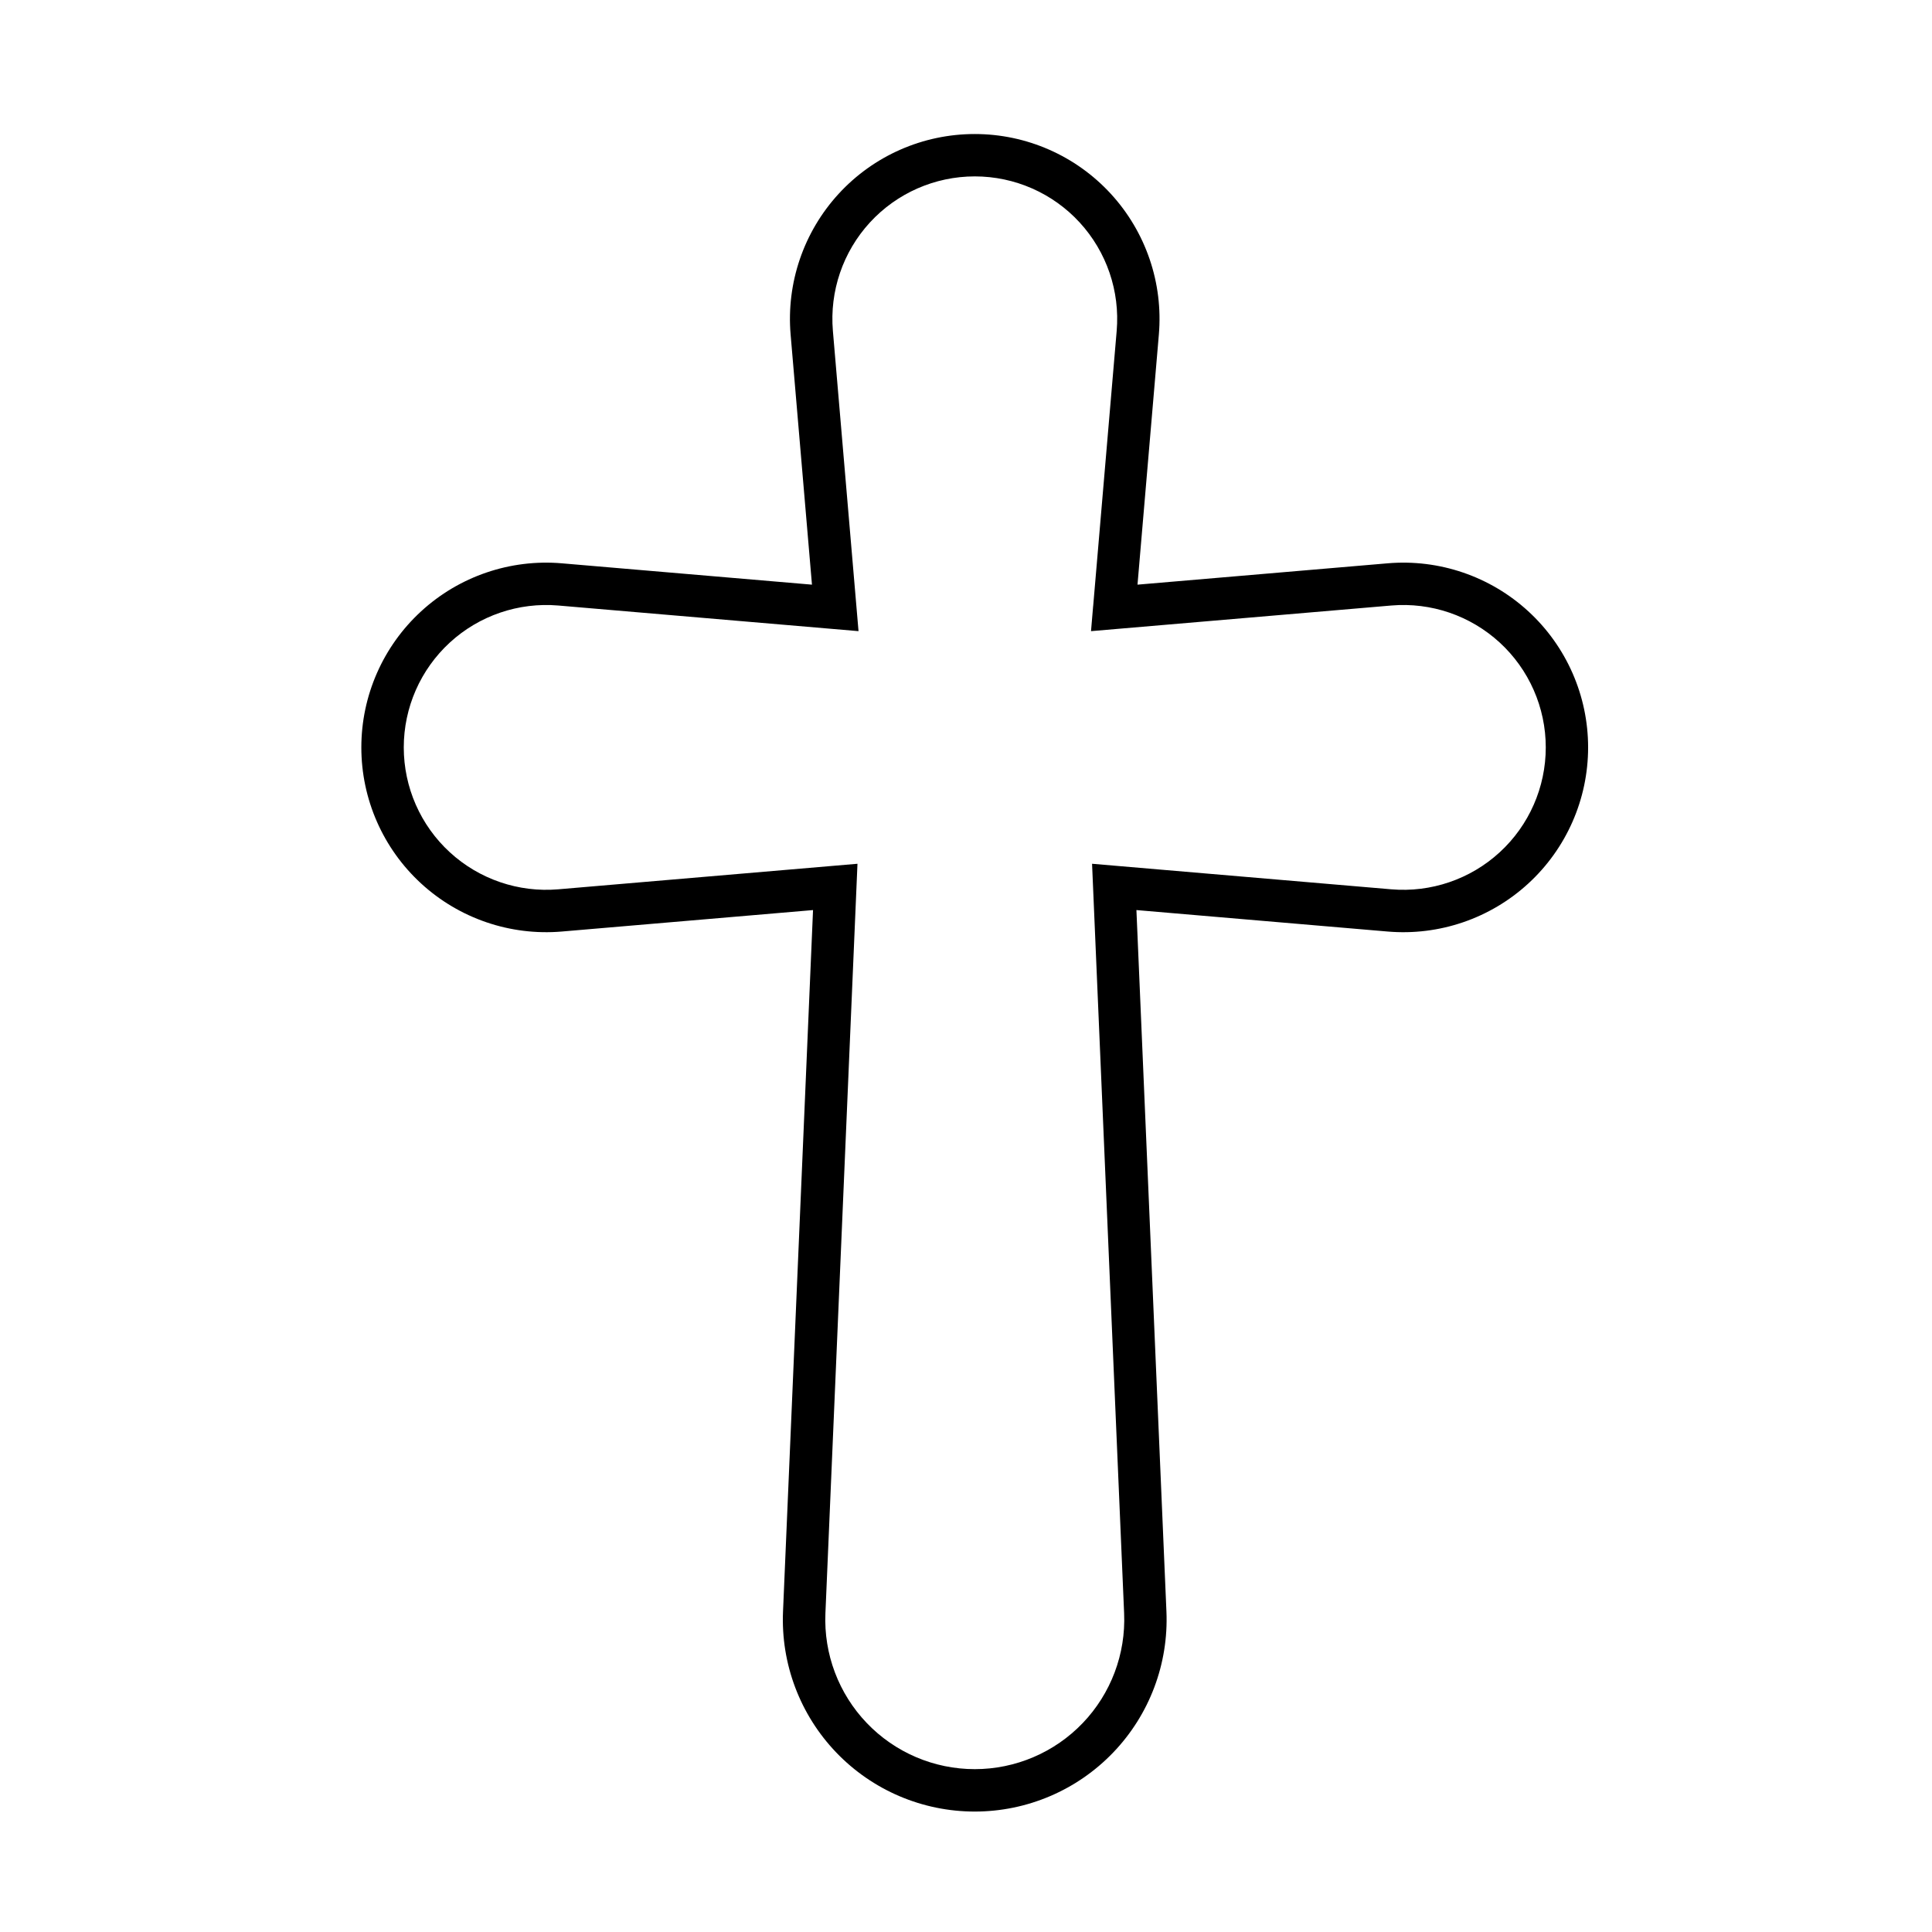
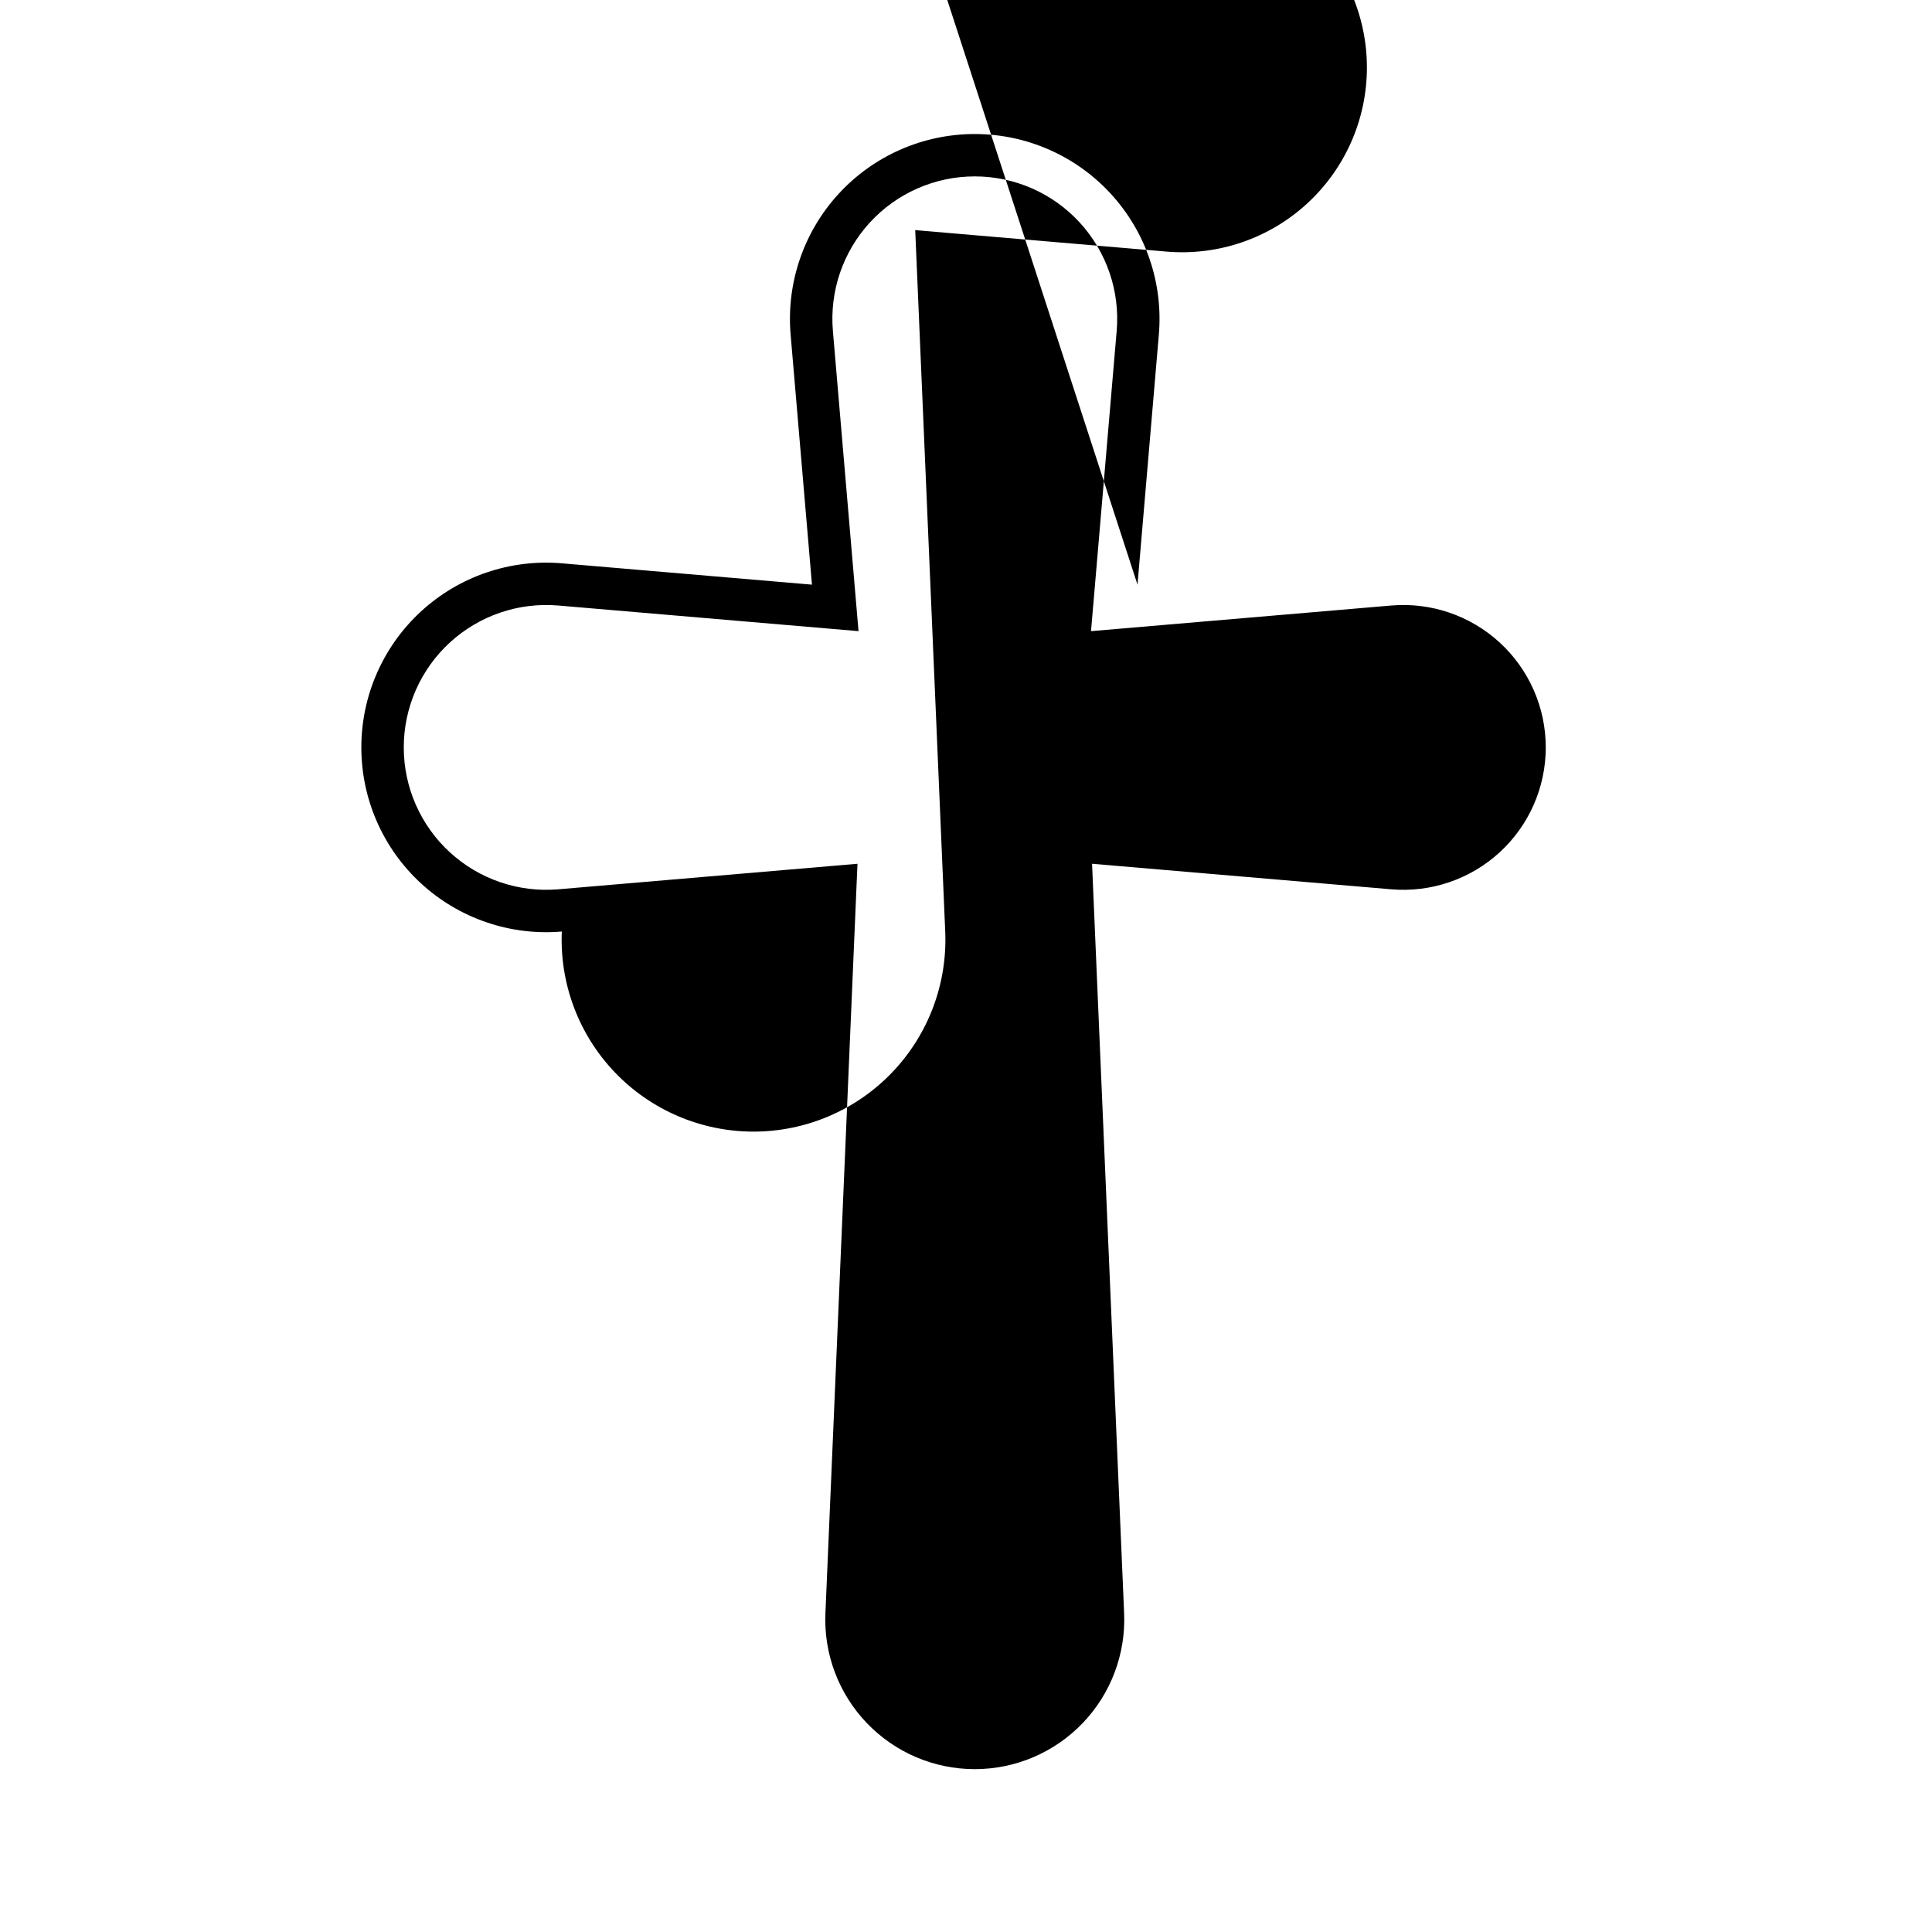
<svg xmlns="http://www.w3.org/2000/svg" fill="#000000" width="800px" height="800px" version="1.1" viewBox="144 144 512 512">
-   <path d="m445.45 298.94 5.66-66.293c1.164-13.656-3.453-27.18-12.727-37.281-9.273-10.102-22.352-15.848-36.066-15.848h-0.004c-13.711 0-26.793 5.746-36.066 15.848-9.273 10.102-13.887 23.625-12.727 37.281 0 0 5.66 66.293 5.66 66.293l-66.293-5.656c-13.656-1.168-27.188 3.445-37.281 12.719-10.102 9.273-15.848 22.355-15.848 36.066v0.004c0 13.711 5.746 26.793 15.848 36.066 10.098 9.273 23.625 13.891 37.281 12.727l66.574-5.688-7.953 185.88c-0.594 13.852 4.496 27.344 14.086 37.352 9.586 10.012 22.852 15.672 36.715 15.672h0.004c13.863 0 27.125-5.66 36.715-15.672 9.594-10.008 14.68-23.5 14.086-37.352l-7.953-185.88 66.574 5.688c13.656 1.168 27.188-3.453 37.281-12.727 10.102-9.273 15.848-22.352 15.848-36.066v-0.004c0-13.707-5.746-26.793-15.848-36.066-10.098-9.273-23.625-13.887-37.281-12.719l-66.293 5.656zm-11.758 5.688-0.562 6.633 79.566-6.793c10.531-0.898 20.949 2.66 28.738 9.809 7.781 7.148 12.211 17.23 12.211 27.793v0.004c0 10.566-4.43 20.652-12.211 27.793-7.785 7.148-18.207 10.703-28.738 9.809l-79.289-6.769 8.496 198.62c0.465 10.793-3.5 21.305-10.973 29.105-7.473 7.801-17.809 12.211-28.605 12.211h-0.004c-10.801 0-21.137-4.41-28.605-12.211-7.473-7.801-11.438-18.312-10.973-29.105l8.496-198.62-79.289 6.769c-10.531 0.898-20.949-2.66-28.738-9.809-7.781-7.144-12.211-17.23-12.211-27.793v-0.004c0-10.566 4.43-20.645 12.211-27.793 7.785-7.148 18.207-10.703 28.738-9.809l79.566 6.793-6.793-79.566c-0.898-10.531 2.66-20.949 9.809-28.738 7.144-7.781 17.23-12.211 27.793-12.211h0.004c10.566 0 20.652 4.43 27.793 12.211 7.148 7.785 10.703 18.207 9.809 28.738l-6.231 72.934z" fill-rule="evenodd" />
+   <path d="m445.45 298.94 5.66-66.293c1.164-13.656-3.453-27.18-12.727-37.281-9.273-10.102-22.352-15.848-36.066-15.848h-0.004c-13.711 0-26.793 5.746-36.066 15.848-9.273 10.102-13.887 23.625-12.727 37.281 0 0 5.66 66.293 5.66 66.293l-66.293-5.656c-13.656-1.168-27.188 3.445-37.281 12.719-10.102 9.273-15.848 22.355-15.848 36.066v0.004c0 13.711 5.746 26.793 15.848 36.066 10.098 9.273 23.625 13.891 37.281 12.727c-0.594 13.852 4.496 27.344 14.086 37.352 9.586 10.012 22.852 15.672 36.715 15.672h0.004c13.863 0 27.125-5.66 36.715-15.672 9.594-10.008 14.68-23.5 14.086-37.352l-7.953-185.88 66.574 5.688c13.656 1.168 27.188-3.453 37.281-12.727 10.102-9.273 15.848-22.352 15.848-36.066v-0.004c0-13.707-5.746-26.793-15.848-36.066-10.098-9.273-23.625-13.887-37.281-12.719l-66.293 5.656zm-11.758 5.688-0.562 6.633 79.566-6.793c10.531-0.898 20.949 2.66 28.738 9.809 7.781 7.148 12.211 17.23 12.211 27.793v0.004c0 10.566-4.43 20.652-12.211 27.793-7.785 7.148-18.207 10.703-28.738 9.809l-79.289-6.769 8.496 198.62c0.465 10.793-3.5 21.305-10.973 29.105-7.473 7.801-17.809 12.211-28.605 12.211h-0.004c-10.801 0-21.137-4.41-28.605-12.211-7.473-7.801-11.438-18.312-10.973-29.105l8.496-198.62-79.289 6.769c-10.531 0.898-20.949-2.66-28.738-9.809-7.781-7.144-12.211-17.23-12.211-27.793v-0.004c0-10.566 4.43-20.645 12.211-27.793 7.785-7.148 18.207-10.703 28.738-9.809l79.566 6.793-6.793-79.566c-0.898-10.531 2.66-20.949 9.809-28.738 7.144-7.781 17.23-12.211 27.793-12.211h0.004c10.566 0 20.652 4.43 27.793 12.211 7.148 7.785 10.703 18.207 9.809 28.738l-6.231 72.934z" fill-rule="evenodd" />
</svg>